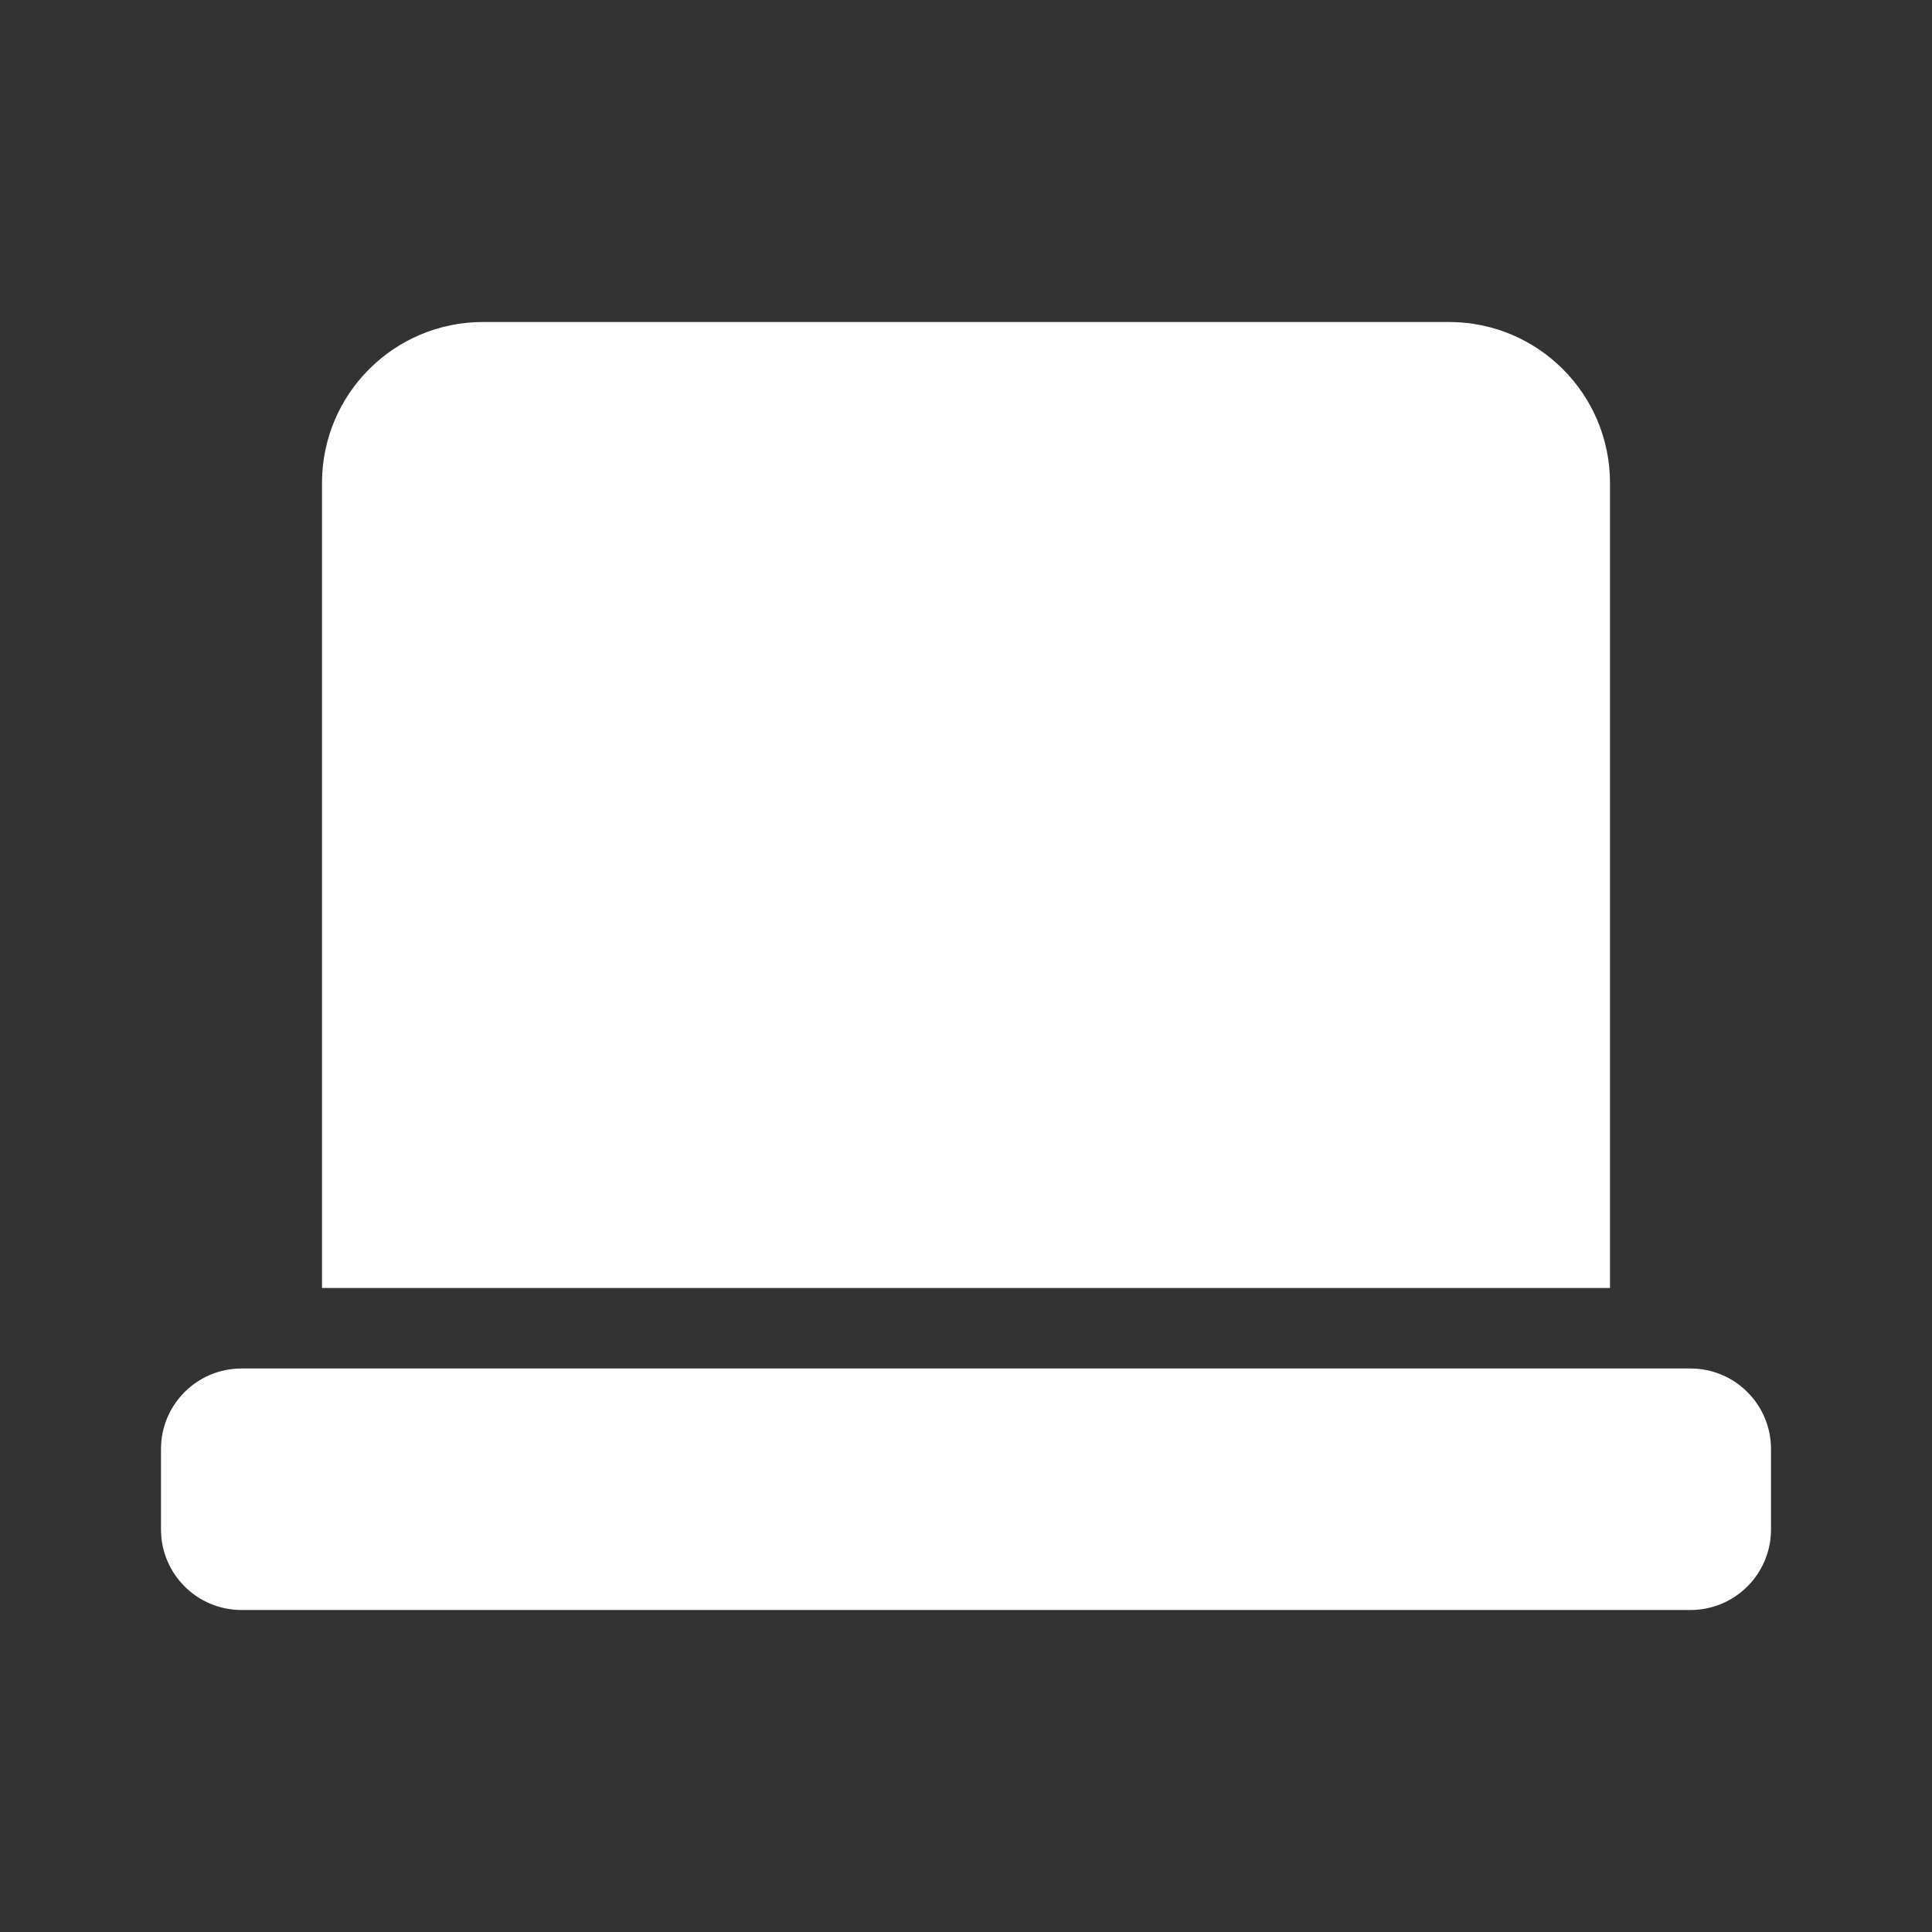
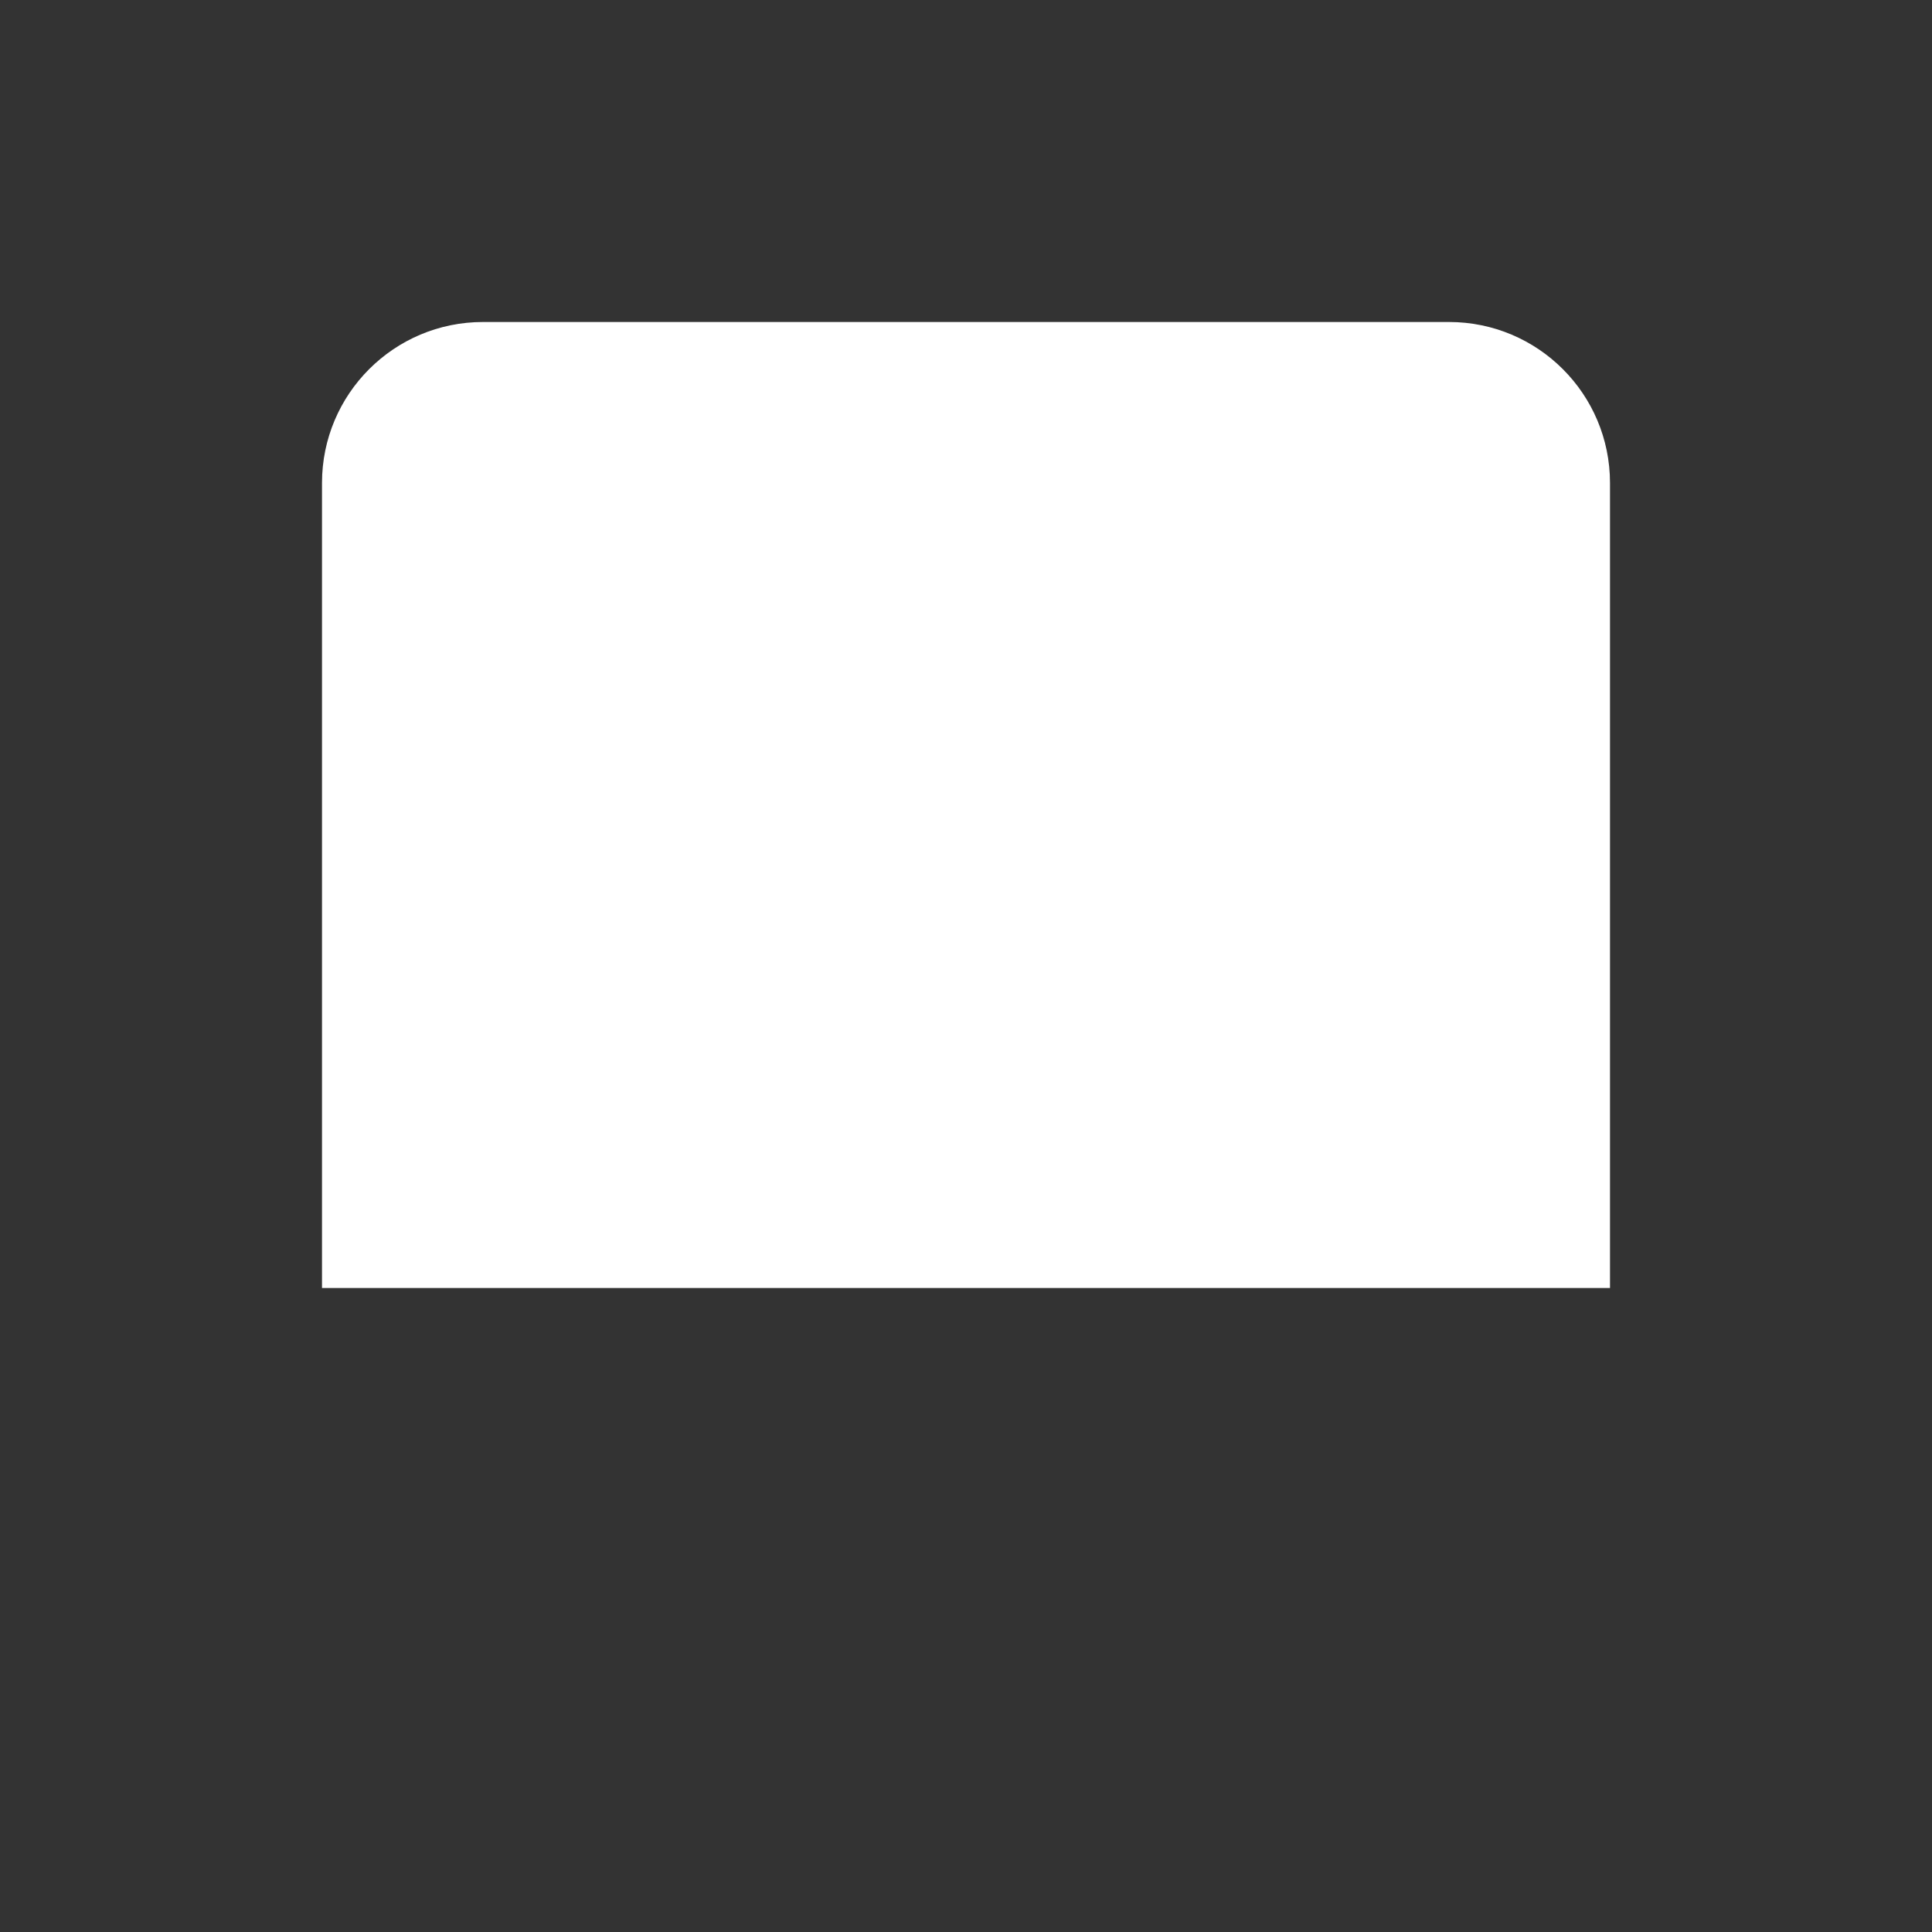
<svg xmlns="http://www.w3.org/2000/svg" viewBox="0 0 24 24" fill="white">
  <rect x="0" y="0" width="24" height="24" fill="#333333" stroke="none" />
  <path d="M4 6C4 4.895 4.895 4 6 4H18C19.105 4 20 4.895 20 6V16H4V6Z" />
-   <path d="M2 18C2 17.448 2.448 17 3 17H21C21.552 17 22 17.448 22 18V19C22 19.552 21.552 20 21 20H3C2.448 20 2 19.552 2 19V18Z" />
  <rect x="6" y="7" width="12" height="8" rx="1" fill="none" stroke="white" stroke-width="1" />
</svg>